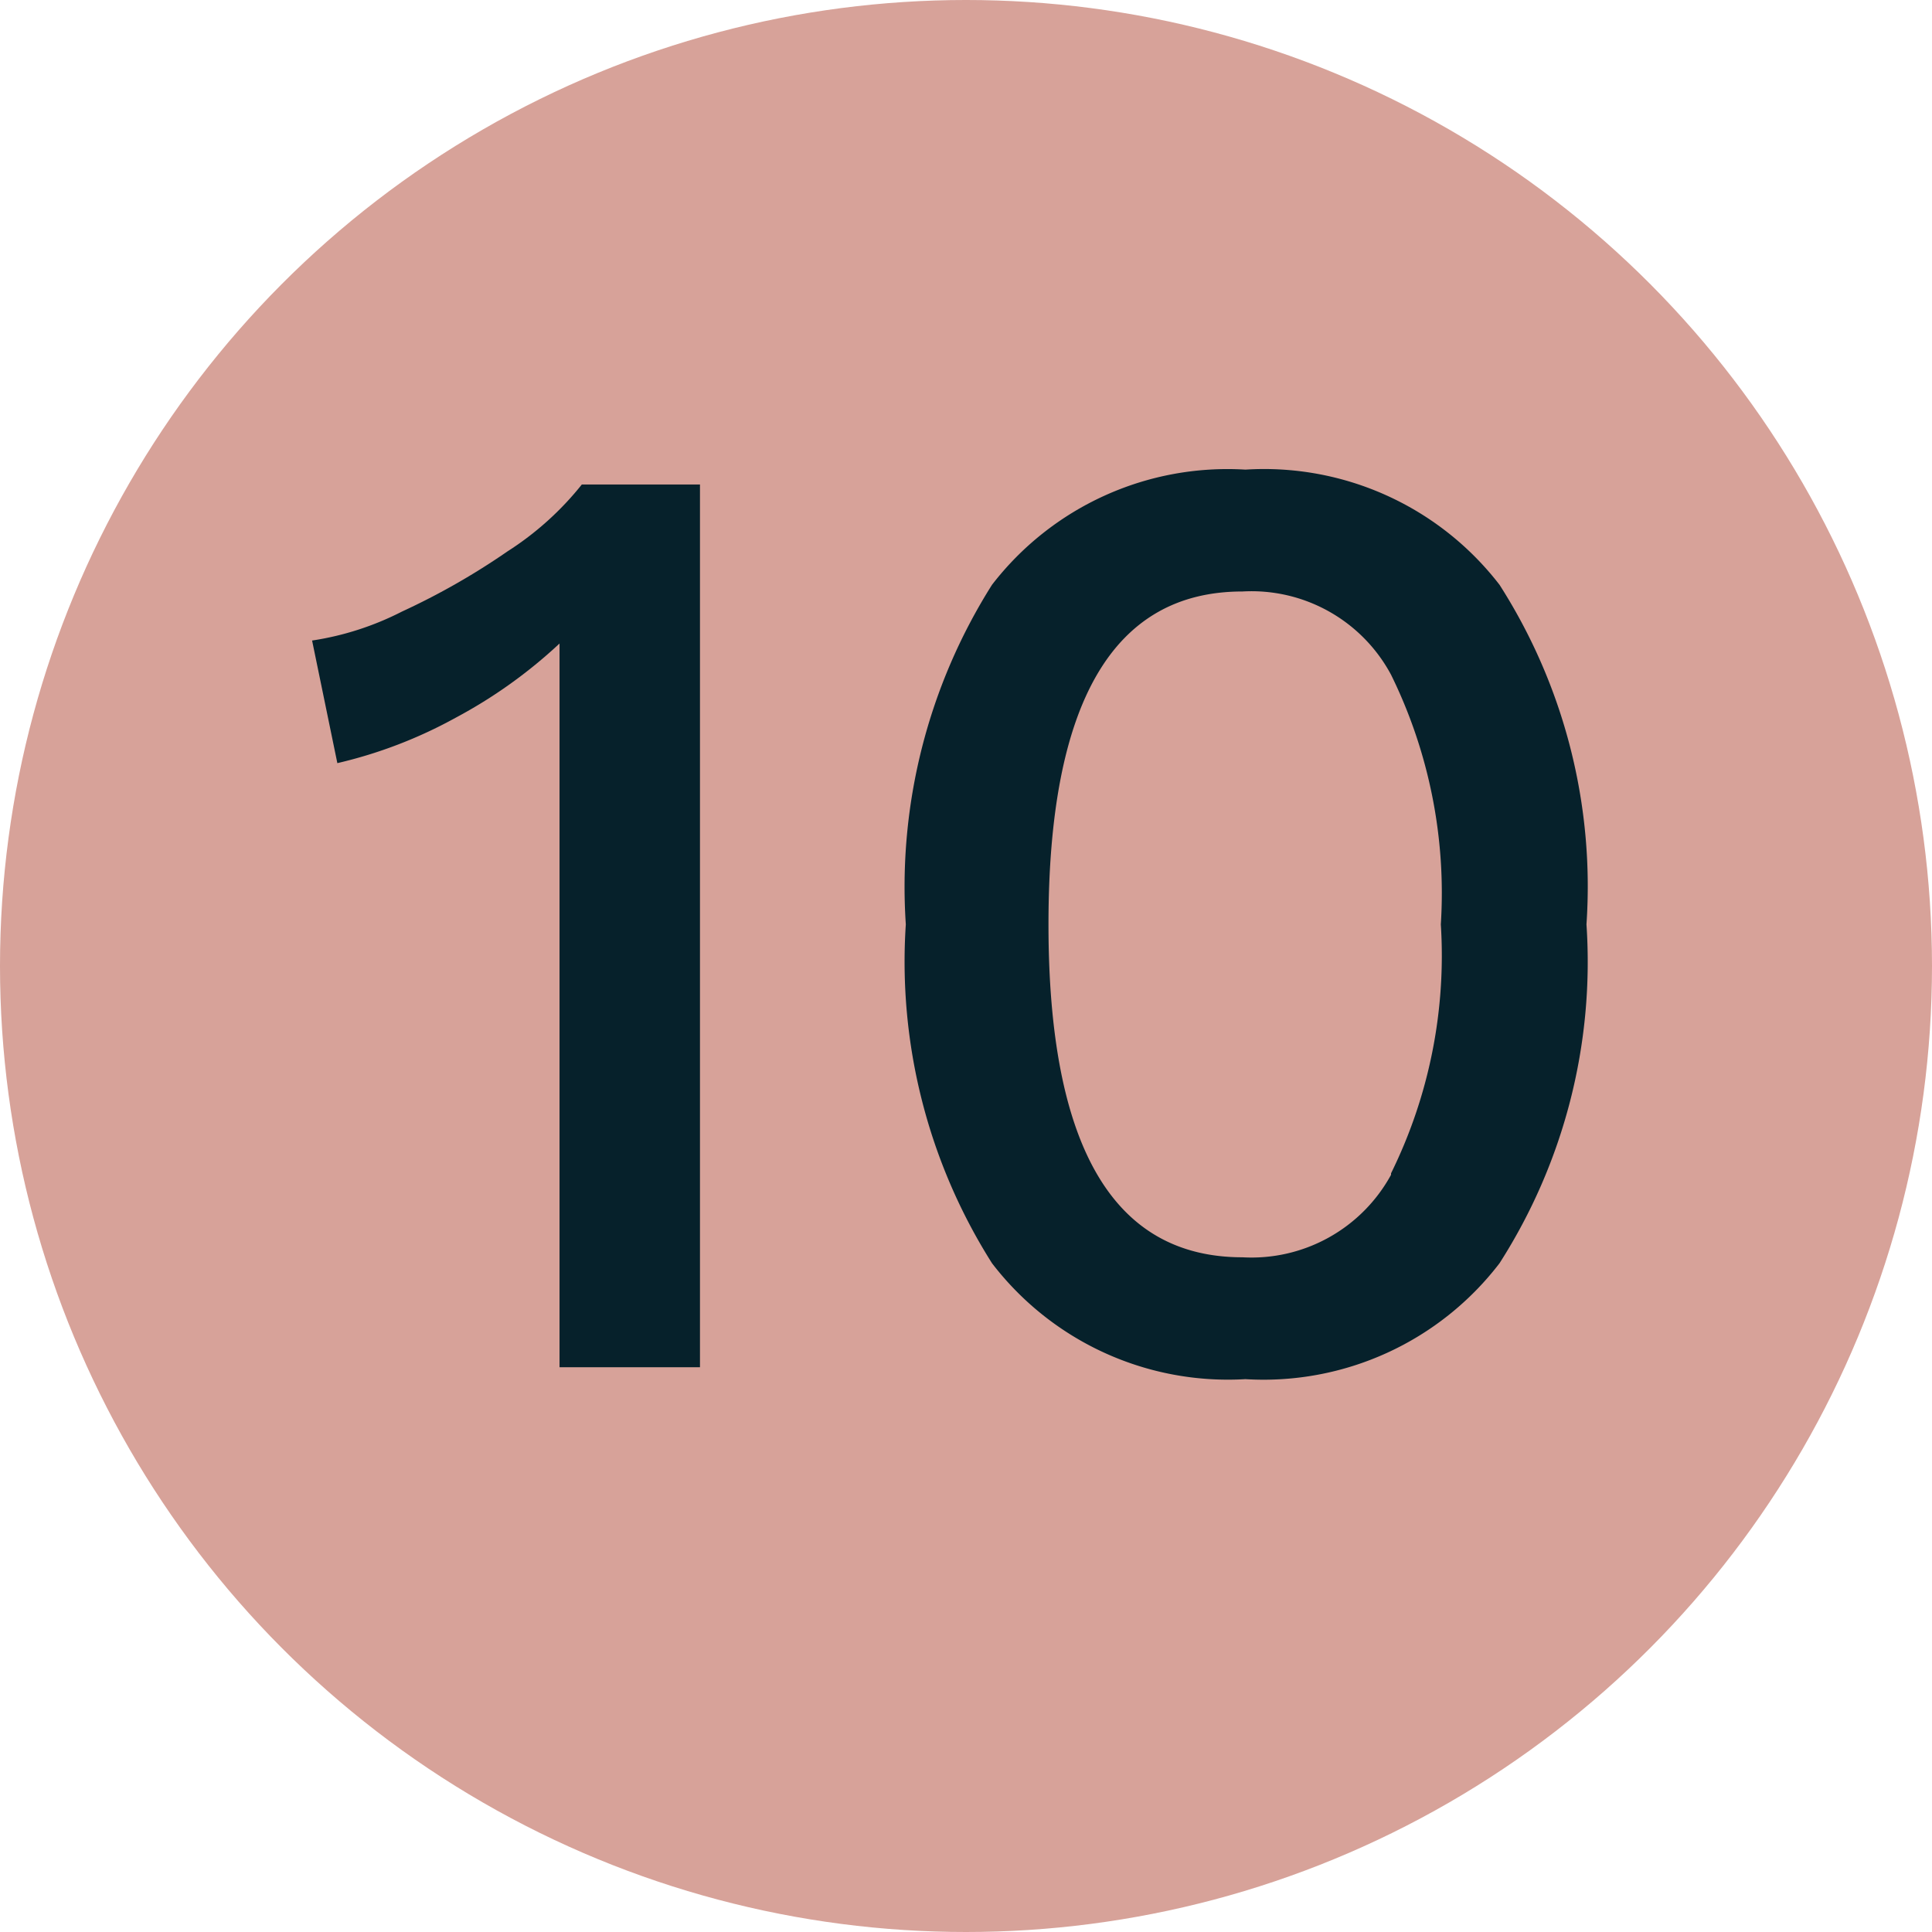
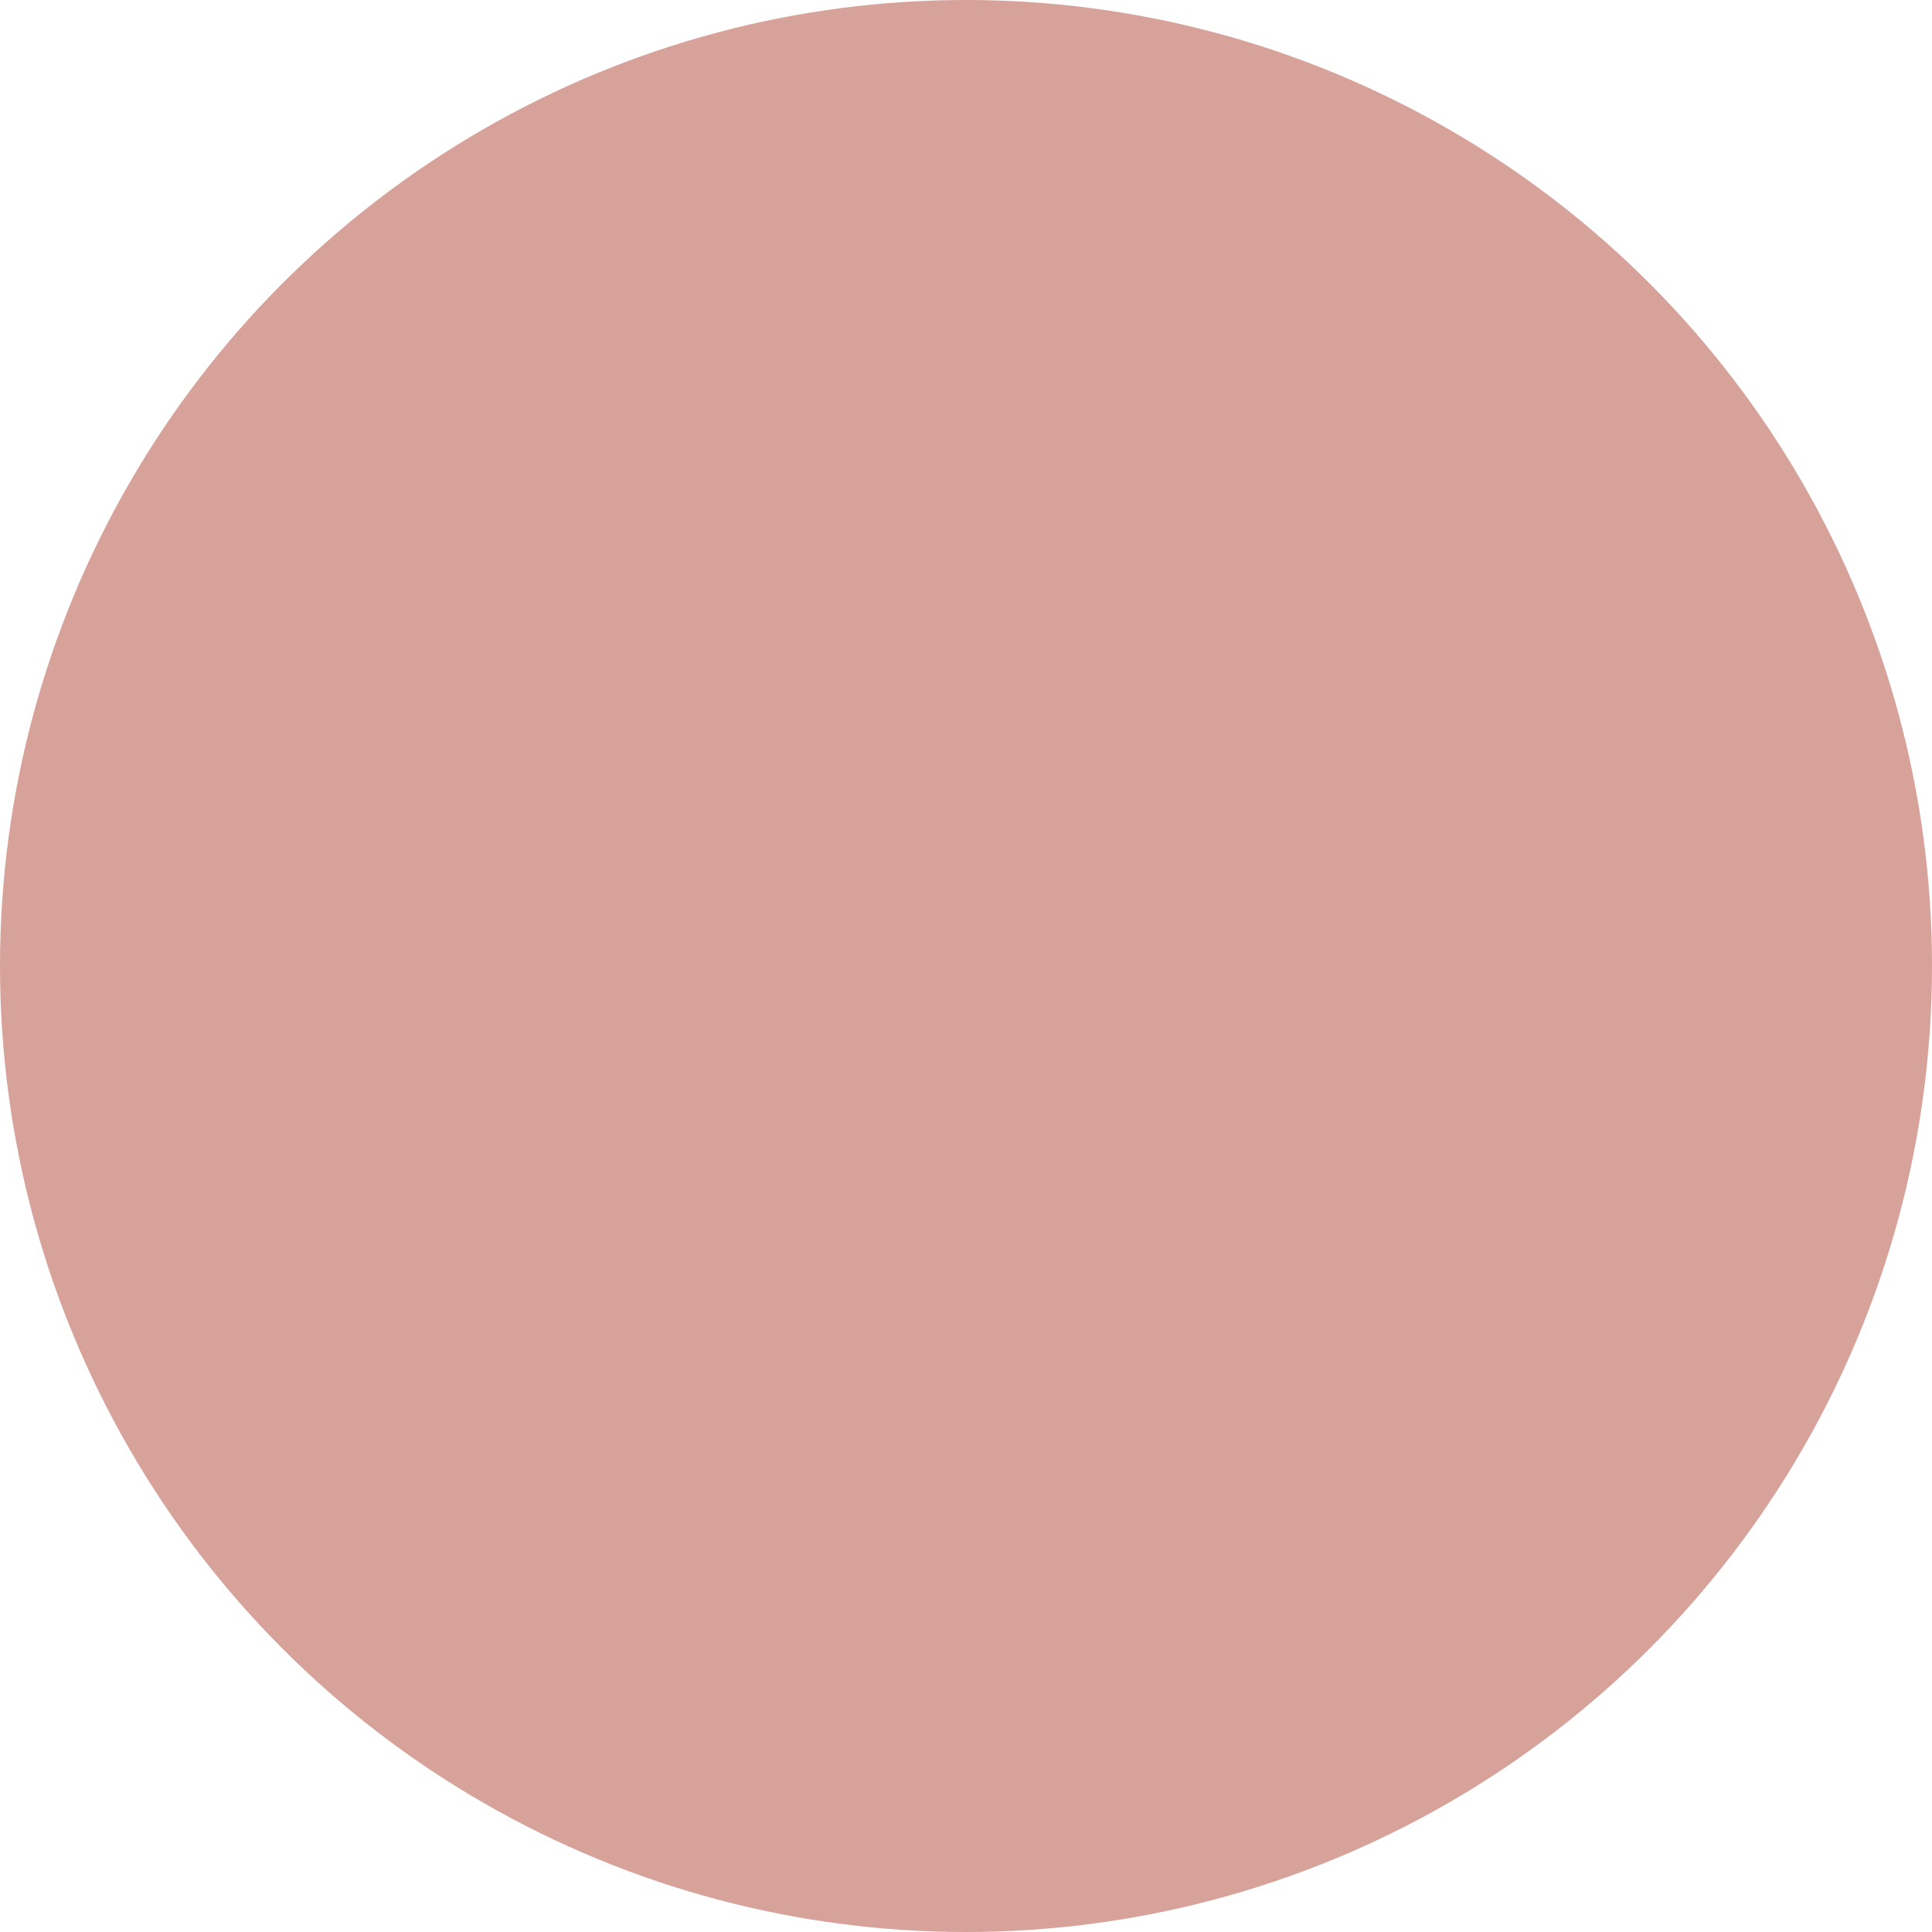
<svg xmlns="http://www.w3.org/2000/svg" viewBox="0 0 26 26">
  <defs>
    <style>.cls-1{fill:#d7a299;}.cls-2{fill:#06212b;}</style>
  </defs>
  <title>Asset 32</title>
  <g id="Layer_2" data-name="Layer 2">
    <g id="Layer_1-2" data-name="Layer 1">
      <circle class="cls-1" cx="13" cy="13" r="13" />
-       <path class="cls-2" d="M9.42,6.52V18.4H7.53V9.61c0-.4,0-.72,0-.95a6.58,6.58,0,0,1-1.4,1,6.2,6.2,0,0,1-1.59.61L4.2,8.62a3.94,3.94,0,0,0,1.21-.39,9.47,9.47,0,0,0,1.42-.81,4.1,4.1,0,0,0,1-.9Z" />
-       <path class="cls-2" d="M13.35,17a7.59,7.59,0,0,1-1.16-4.56,7.61,7.61,0,0,1,1.16-4.57,4,4,0,0,1,3.41-1.55,4,4,0,0,1,3.42,1.55,7.53,7.53,0,0,1,1.17,4.57A7.52,7.52,0,0,1,20.18,17a4,4,0,0,1-3.42,1.56A4,4,0,0,1,13.35,17Zm5.37-1.21a6.62,6.62,0,0,0,.67-3.35,6.66,6.66,0,0,0-.67-3.36,2.13,2.13,0,0,0-2-1.12q-2.61,0-2.61,4.48t2.61,4.48A2.14,2.14,0,0,0,18.72,15.81Z" />
    </g>
  </g>
</svg>